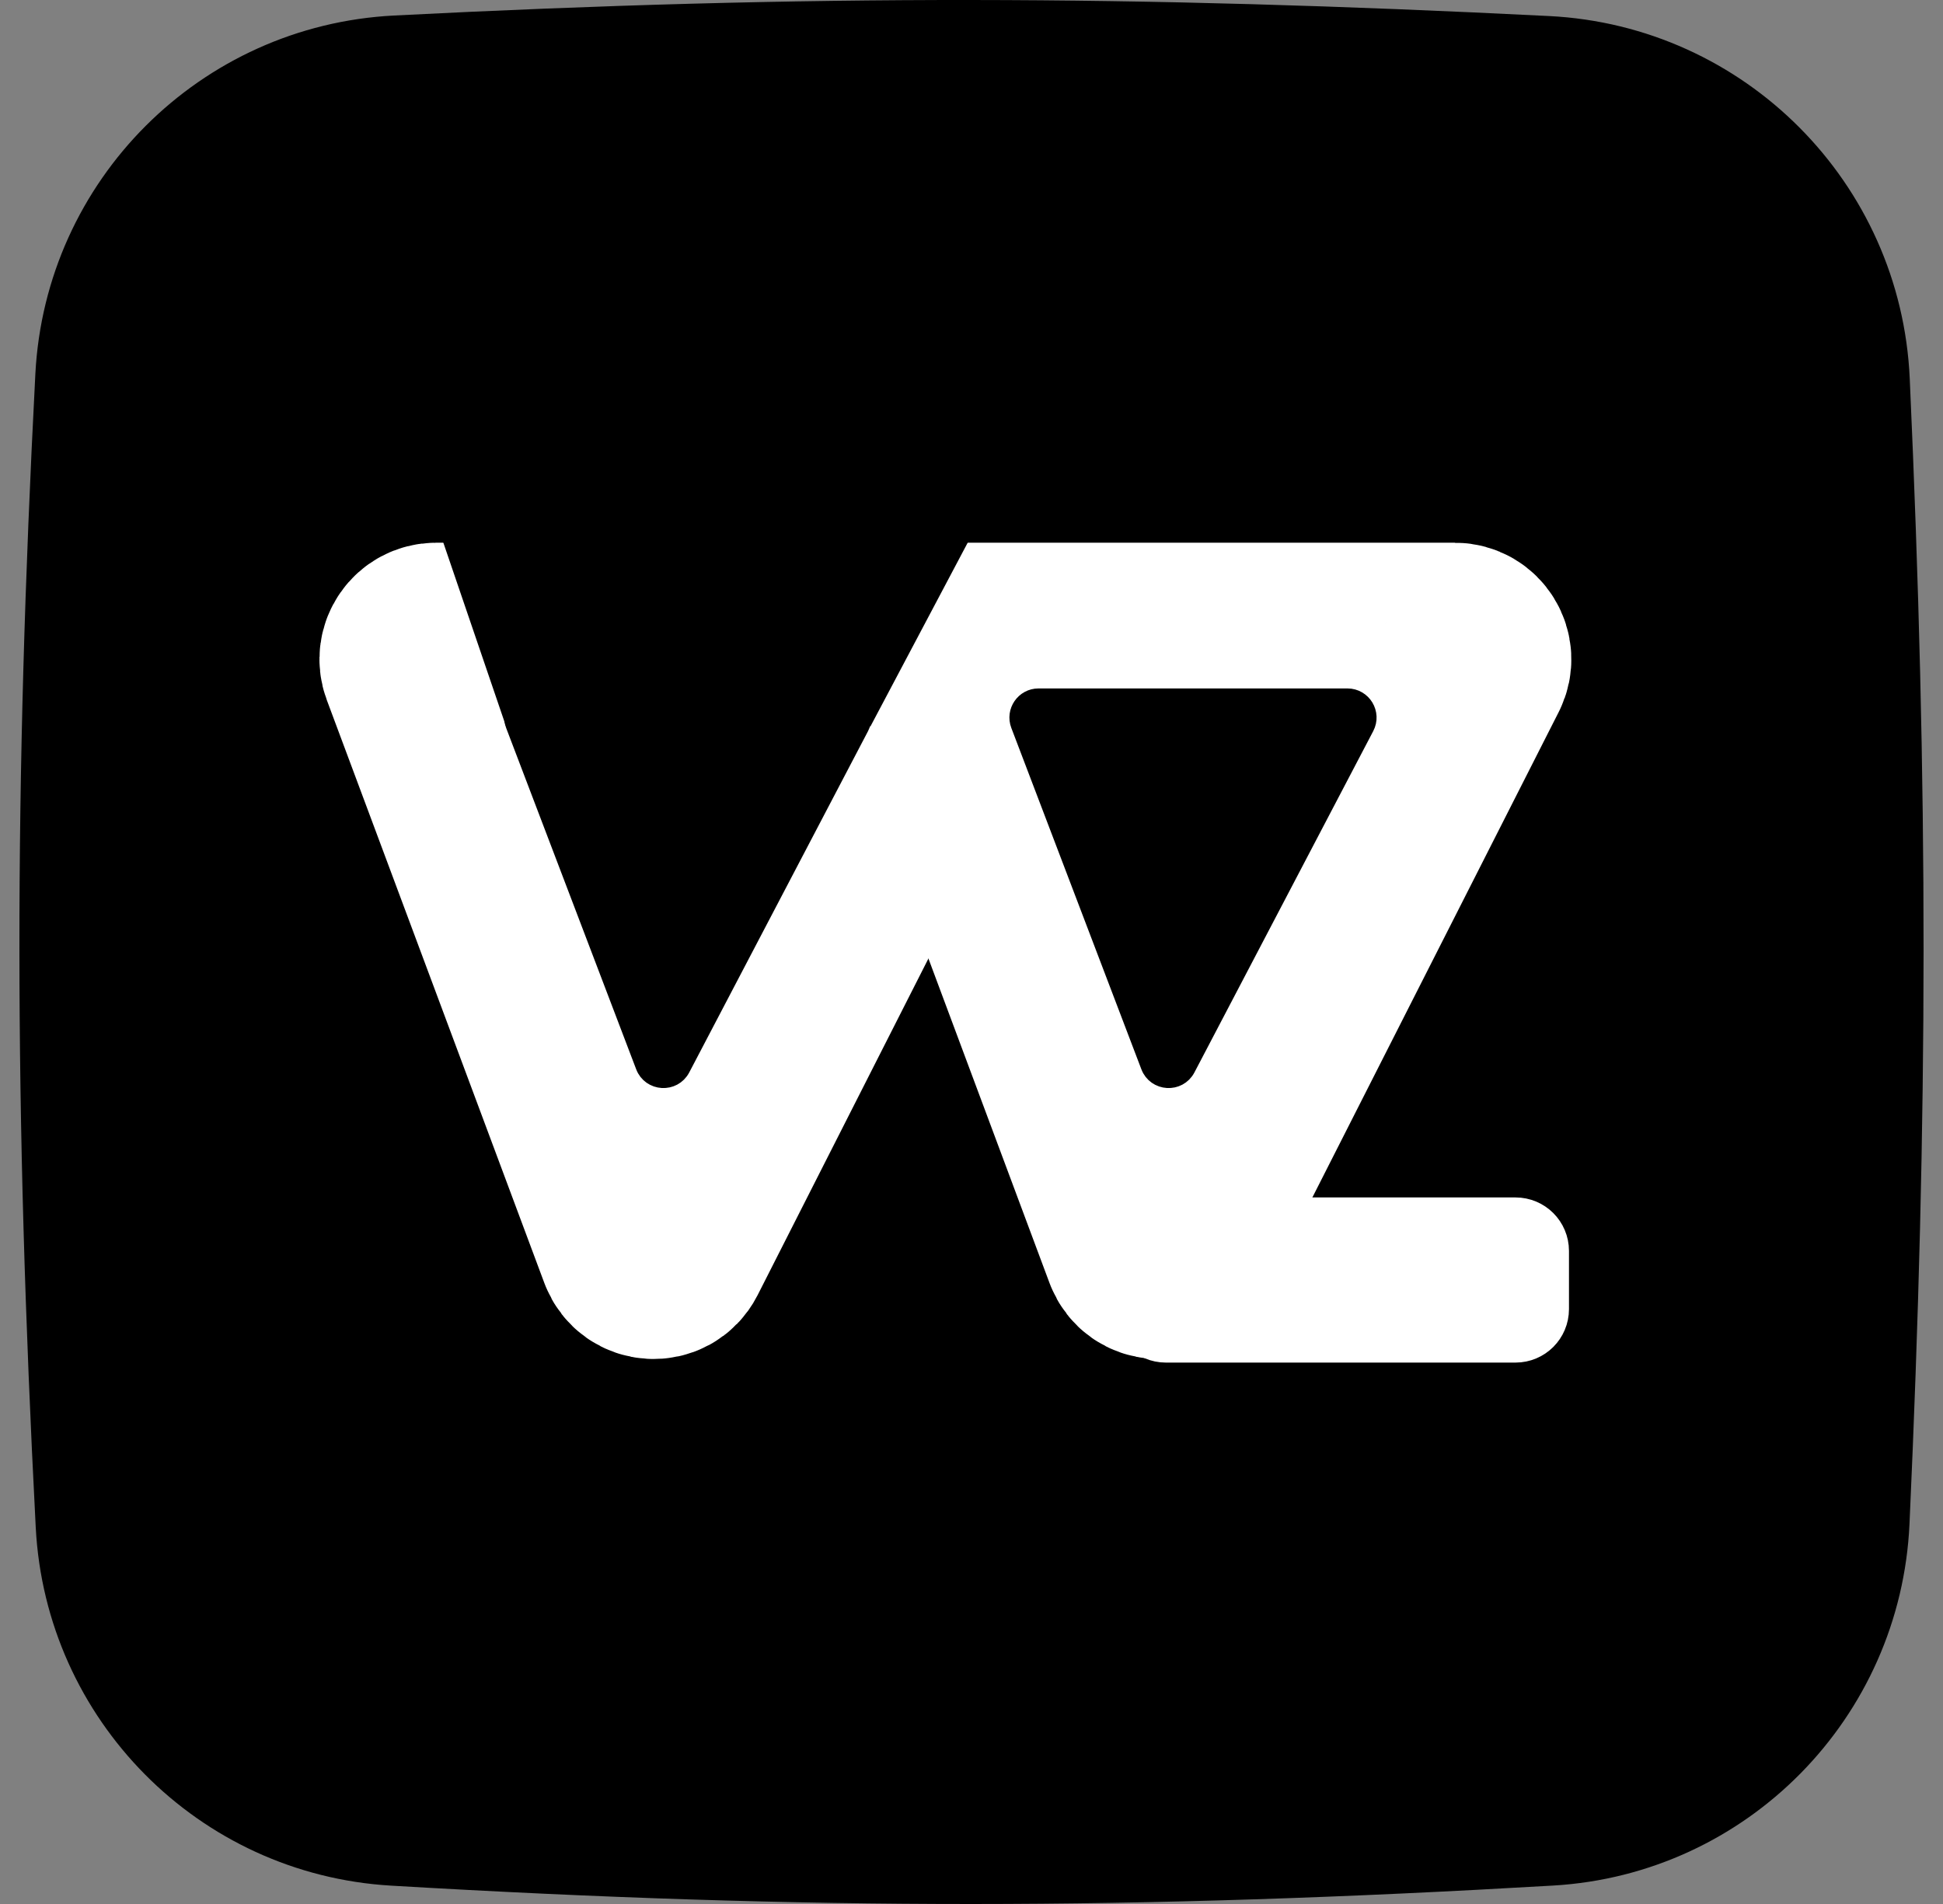
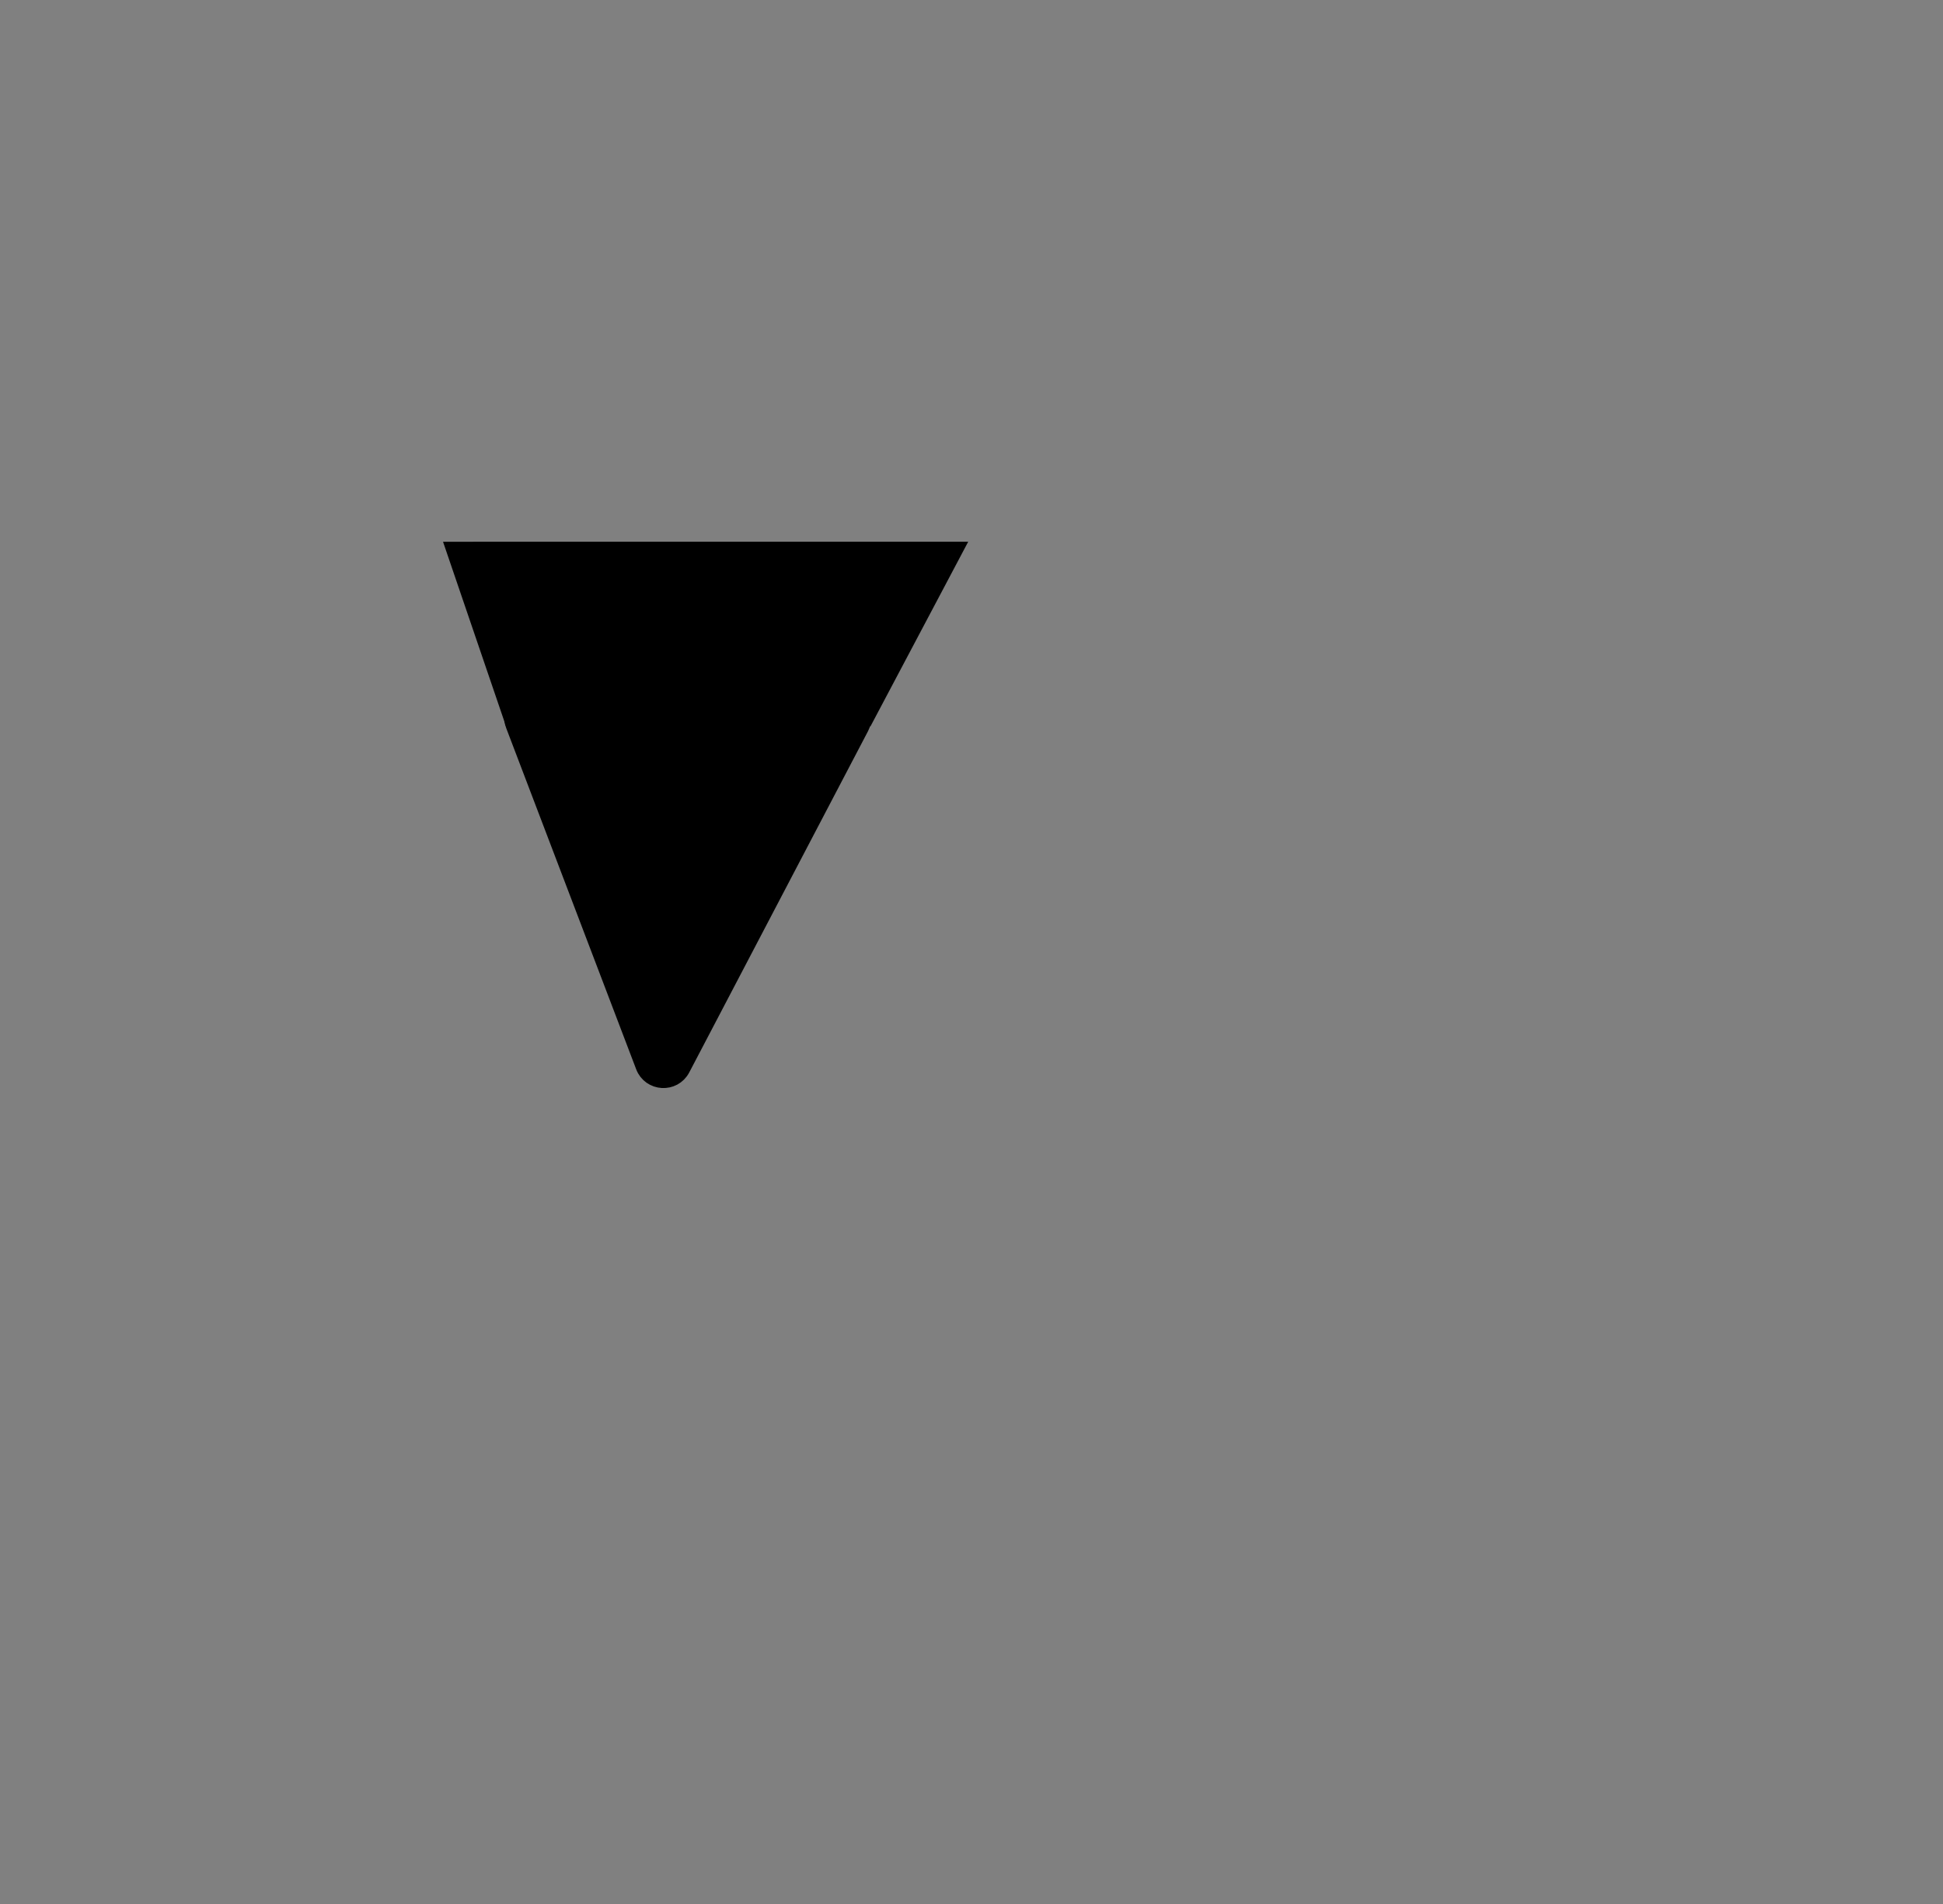
<svg xmlns="http://www.w3.org/2000/svg" width="100" height="98" viewBox="0 0 100 98" fill="none">
  <rect x="0" y="0" width="100" height="98" fill="#808080" stroke="none" />
-   <path d="M1.82 19.242C2.338 9.275 10.307 1.309 20.275 0.799C41.673 -0.295 58.37 -0.246 79.73 0.826C89.797 1.331 97.834 9.41 98.288 19.479C99.243 40.656 99.236 57.228 98.276 78.432C97.824 88.418 89.915 96.468 79.936 97.051C58.423 98.307 41.668 98.324 20.125 97.055C10.222 96.472 2.352 88.521 1.839 78.614C0.725 57.136 0.721 40.388 1.82 19.242Z" fill="black" />
-   <path d="M48.871 32.934H22.441C21.743 32.934 21.26 33.63 21.504 34.283L32.703 64.298C33.008 65.114 34.138 65.177 34.532 64.401L49.763 34.386C50.1 33.721 49.617 32.934 48.871 32.934Z" stroke="white" stroke-width="10" />
-   <path d="M74.871 32.934H48.441C47.743 32.934 47.26 33.63 47.504 34.283L58.703 64.298C59.008 65.114 60.138 65.177 60.532 64.401L75.763 34.386C76.1 33.721 75.617 32.934 74.871 32.934Z" stroke="white" stroke-width="10" />
-   <path d="M69.347 35.934H53.451C52.751 35.934 52.267 36.635 52.517 37.29L59.21 54.859C59.517 55.664 60.63 55.73 61.03 54.967L70.233 37.398C70.582 36.732 70.099 35.934 69.347 35.934Z" fill="black" stroke="black" stroke-linecap="square" />
-   <path d="M78 68.383H60C59.448 68.383 59 67.935 59 67.383V64.383C59 63.831 59.448 63.383 60 63.383H78C78.552 63.383 79 63.831 79 64.383V67.383C79 67.935 78.552 68.383 78 68.383Z" fill="white" stroke="white" stroke-width="3.5" stroke-linecap="square" />
  <path d="M26.4 36.883L23.5 28.384L49 28.383L44.501 36.883L26.4 36.883Z" fill="black" stroke="black" />
  <path d="M43.347 35.934H27.451C26.751 35.934 26.267 36.635 26.517 37.29L33.21 54.859C33.517 55.664 34.63 55.73 35.03 54.967L44.233 37.398C44.582 36.732 44.099 35.934 43.347 35.934Z" fill="black" stroke="black" stroke-linecap="square" />
</svg>